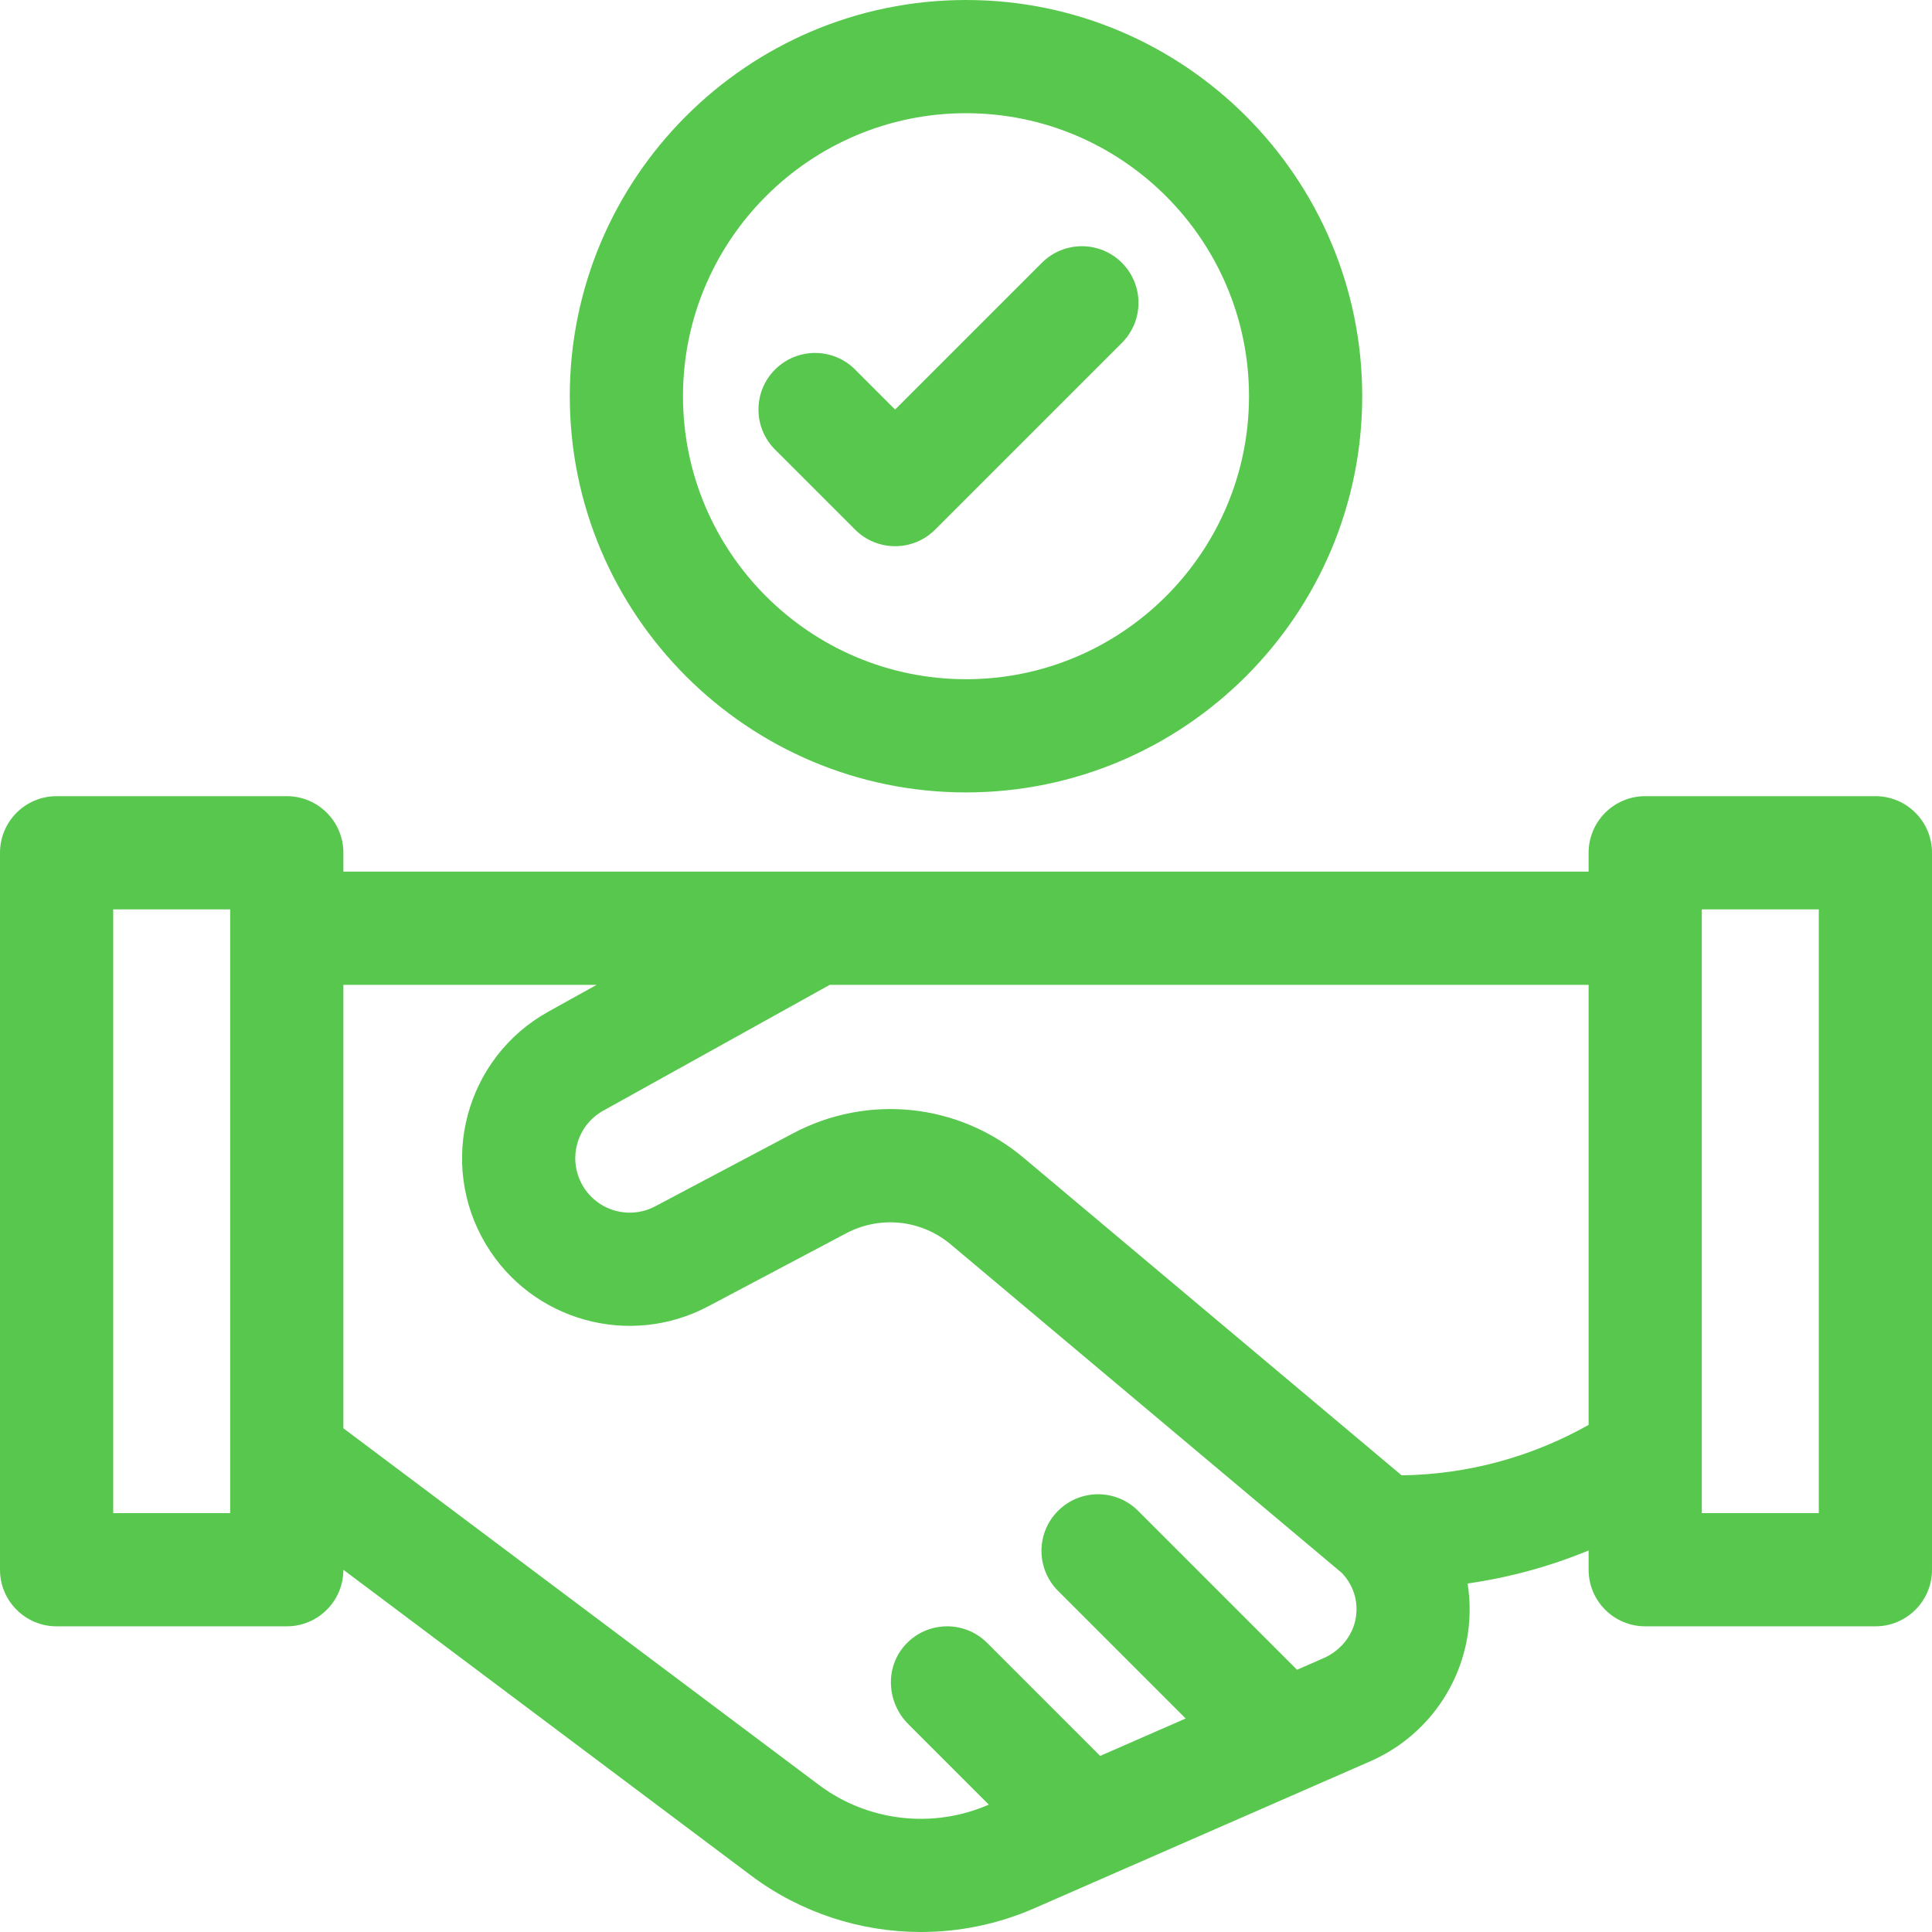
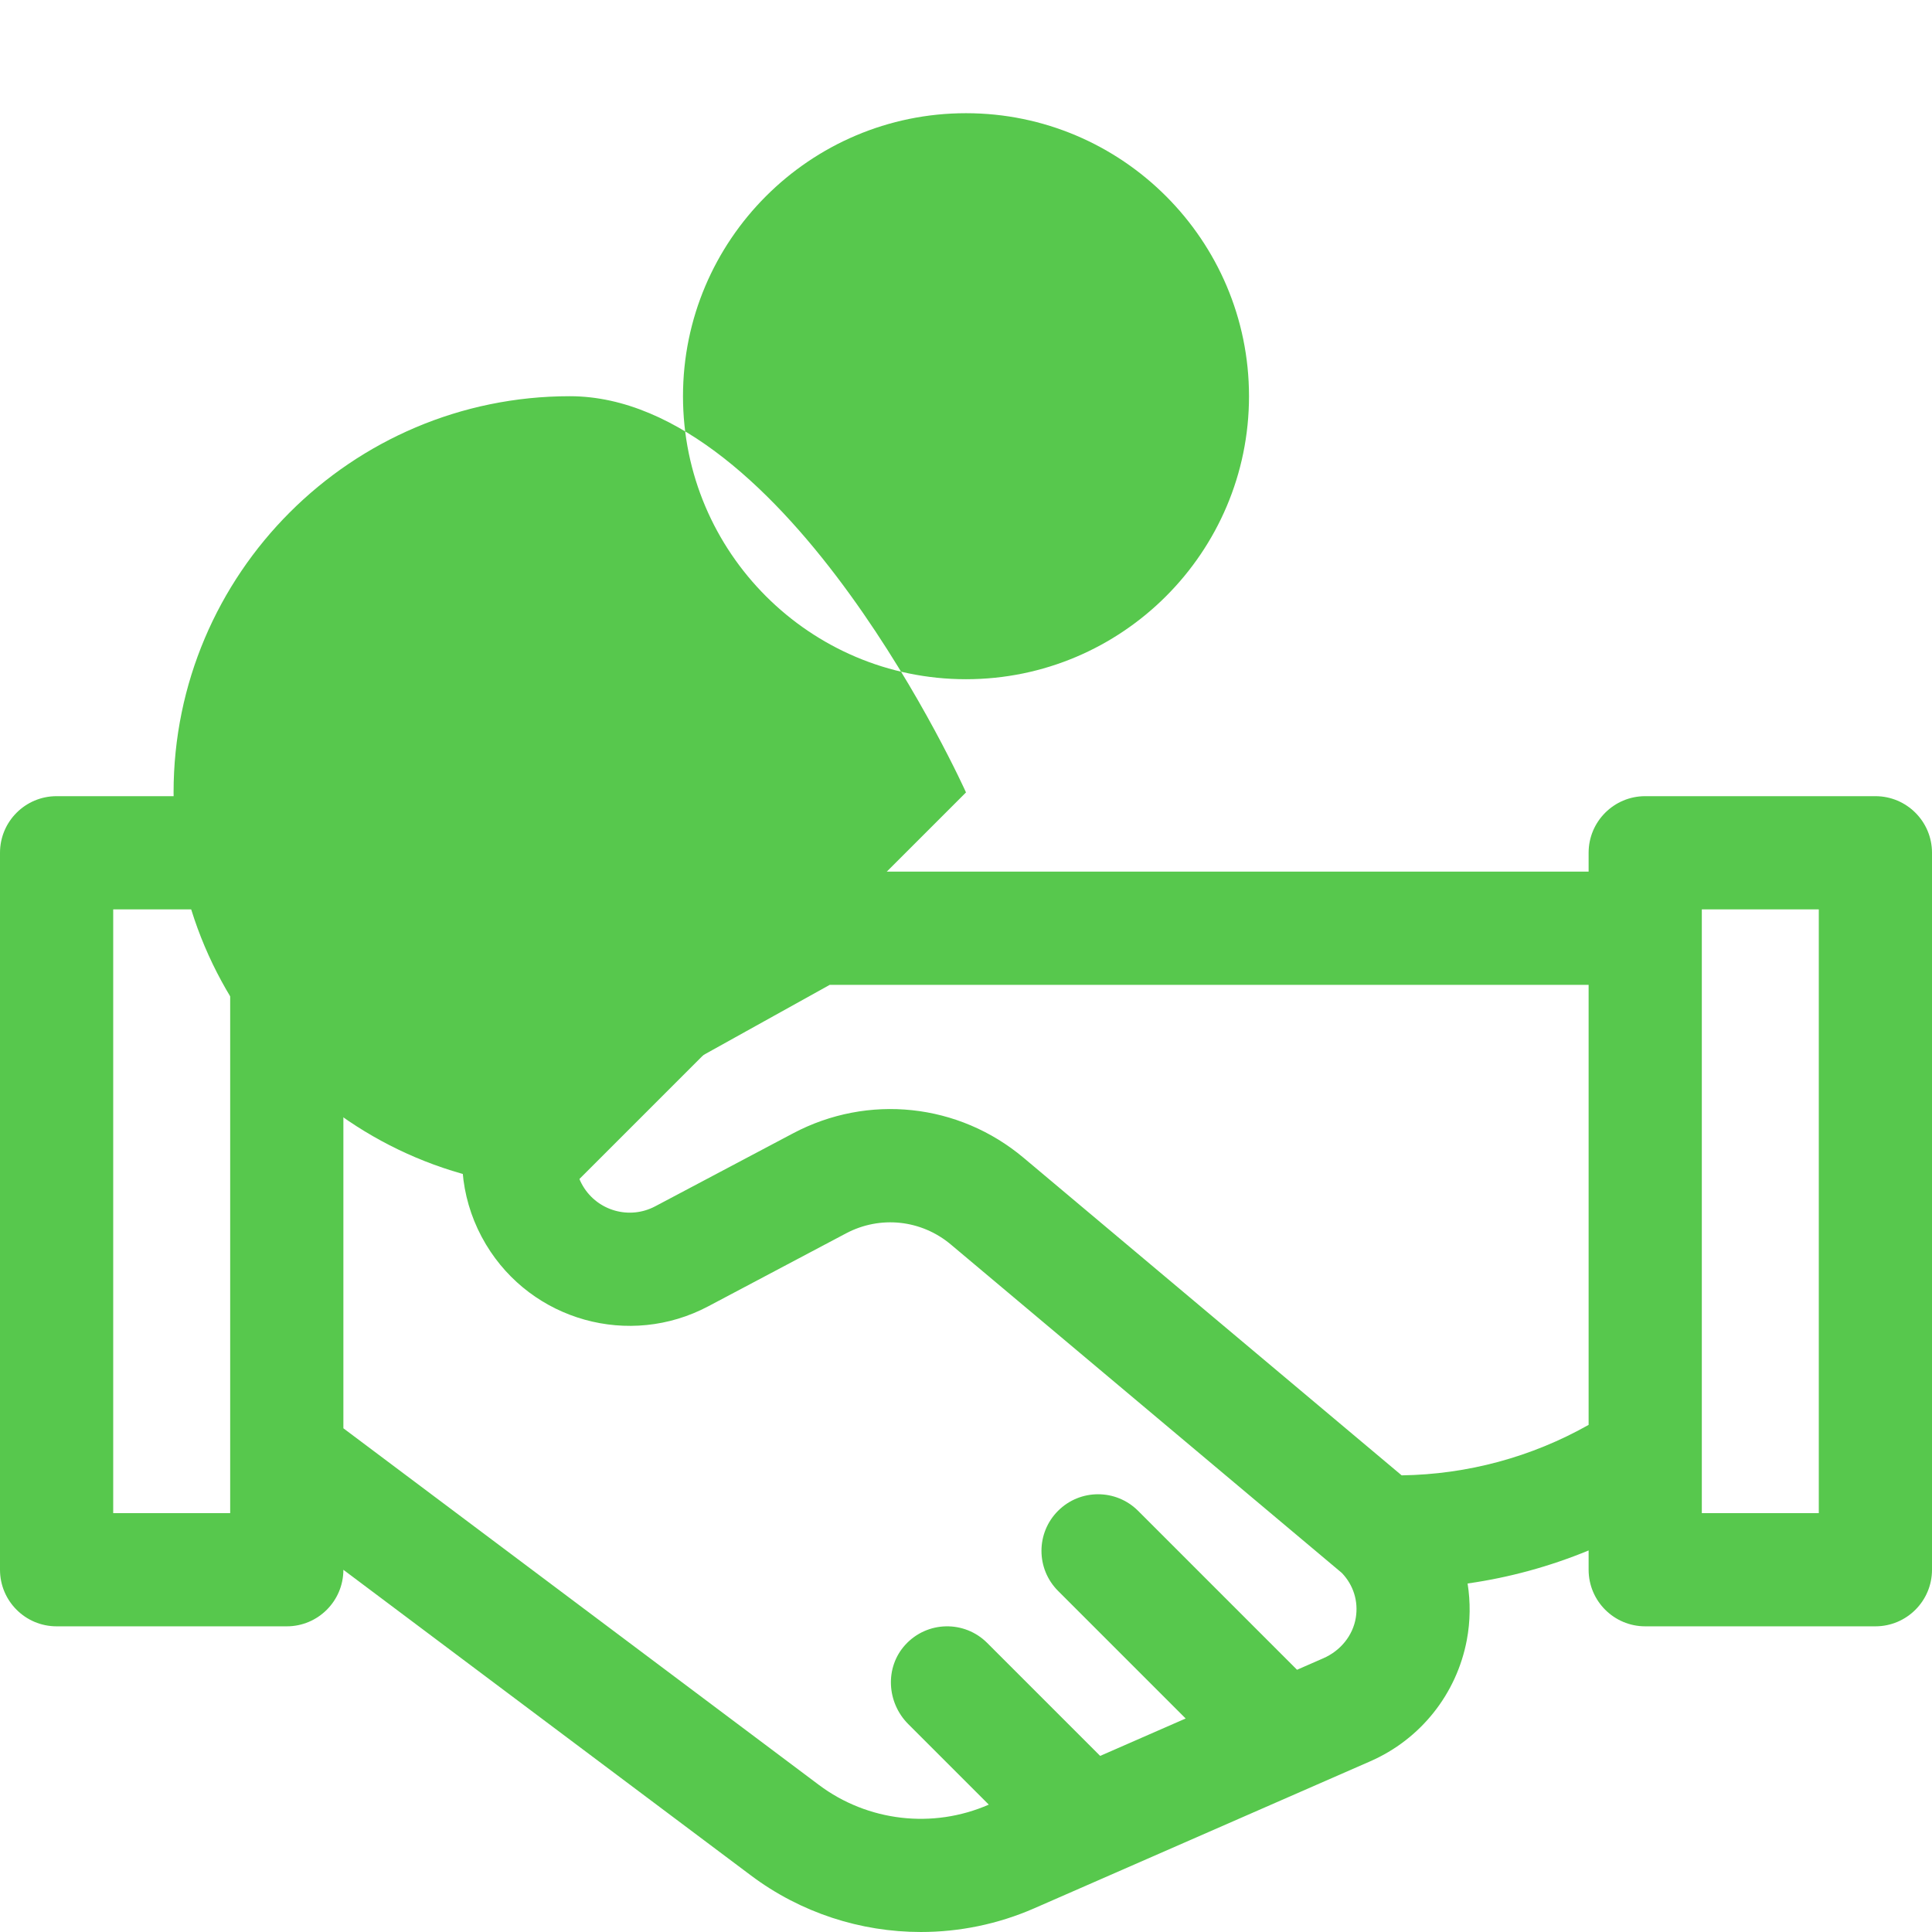
<svg xmlns="http://www.w3.org/2000/svg" width="512" height="512" x="0" y="0" viewBox="0 0 512 512" style="enable-background:new 0 0 512 512" xml:space="preserve" class="">
  <g>
    <g>
      <path d="m497 210.994h-61c-8.284 0-15 6.716-15 15v5h-330v-5c0-8.284-6.716-15-15-15h-61c-8.284 0-15 6.716-15 15v190c0 8.284 6.716 15 15 15h61c8.279 0 14.99-6.707 14.999-14.984l108.009 81.006c13.188 9.891 29.051 14.984 45.039 14.983 10.178 0 20.408-2.065 30.022-6.272l89.073-38.97c13.319-5.827 22.881-17.834 25.576-32.12.948-5.022.984-10.088.211-14.997 11.035-1.57 21.792-4.515 32.071-8.755v5.107c0 8.284 6.716 15 15 15h61c8.284 0 15-6.716 15-15v-190c0-8.283-6.716-14.998-15-14.998zm-436 190h-31v-160h31zm298.308 27.689c-.773 4.807-4.121 8.811-8.582 10.762l-6.999 3.062-42.12-42.12c-5.857-5.858-15.355-5.858-21.213 0s-5.858 15.355 0 21.213l33.82 33.82-22.66 9.914-29.946-29.946c-6.027-6.028-15.91-5.853-21.714.525-5.436 5.974-4.91 15.277.801 20.989l21.345 21.345c-14.828 6.486-32.083 4.483-45.031-5.229l-126.009-94.507v-117.517h67.113l-12.805 7.114c-21.954 12.197-29.44 40.153-16.519 61.688 12.148 20.246 38.011 27.452 58.878 16.405l36.539-19.344c9.041-4.787 19.944-3.628 27.777 2.952l103.609 87.031c3.069 3.198 4.419 7.474 3.716 11.843zm61.692-51.074c-15.131 8.53-32.085 13.125-49.549 13.374l-100.173-84.145c-17.232-14.475-41.219-17.024-61.109-6.494l-36.54 19.344c-6.775 3.587-15.172 1.247-19.116-5.326-4.195-6.992-1.765-16.069 5.363-20.029l60.01-33.339h201.114zm61 23.385h-31v-160h31z" fill="#57c84d" data-original="#000000" style="" class="" />
-       <path d="m256 210c57.897 0 105-47.103 105-105s-47.103-105-105-105-105 47.103-105 105 47.103 105 105 105zm0-180c41.355 0 75 33.645 75 75s-33.645 75-75 75-75-33.645-75-75 33.645-75 75-75z" fill="#57c84d" data-original="#000000" style="" class="" />
-       <path d="m226.607 140.355c2.929 2.929 6.768 4.393 10.606 4.393s7.678-1.464 10.606-4.394l49.498-49.497c5.858-5.857 5.858-15.355 0-21.213-5.856-5.857-15.354-5.858-21.213 0l-38.891 38.891-10.607-10.607c-5.857-5.857-15.355-5.858-21.213 0-5.857 5.858-5.857 15.355 0 21.213z" fill="#57c84d" data-original="#000000" style="" class="" />
+       <path d="m256 210s-47.103-105-105-105-105 47.103-105 105 47.103 105 105 105zm0-180c41.355 0 75 33.645 75 75s-33.645 75-75 75-75-33.645-75-75 33.645-75 75-75z" fill="#57c84d" data-original="#000000" style="" class="" />
    </g>
  </g>
</svg>